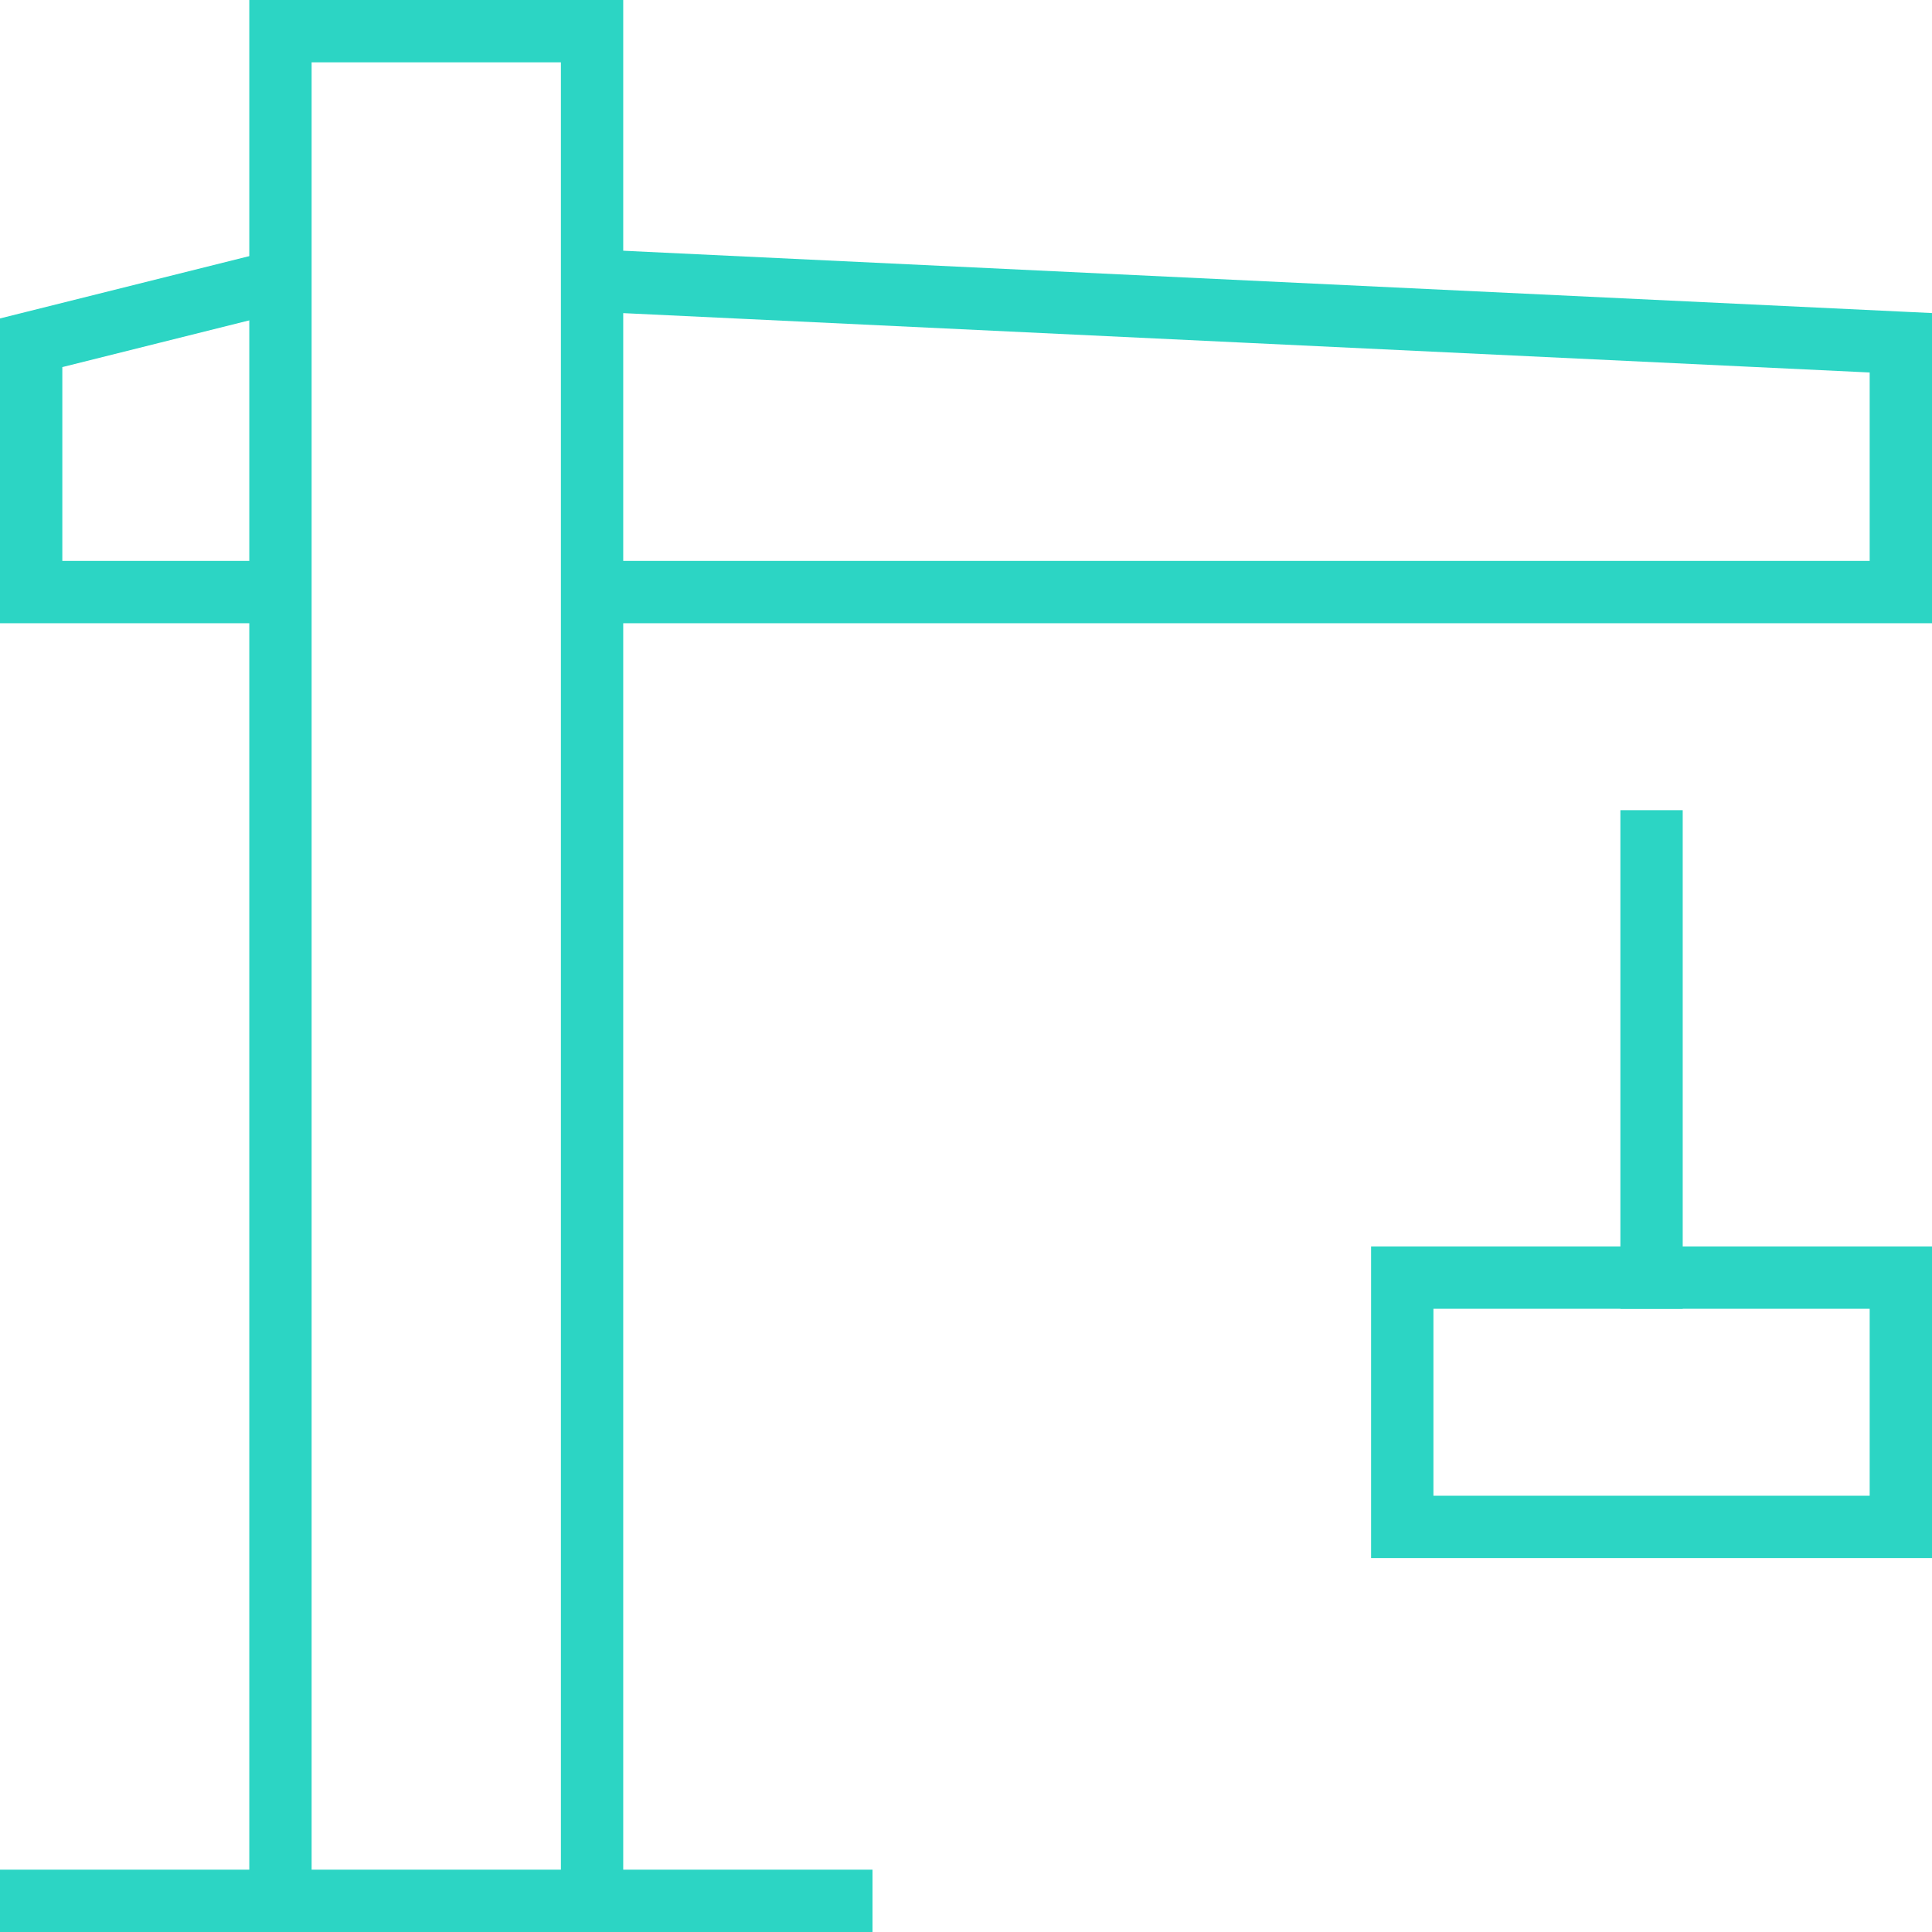
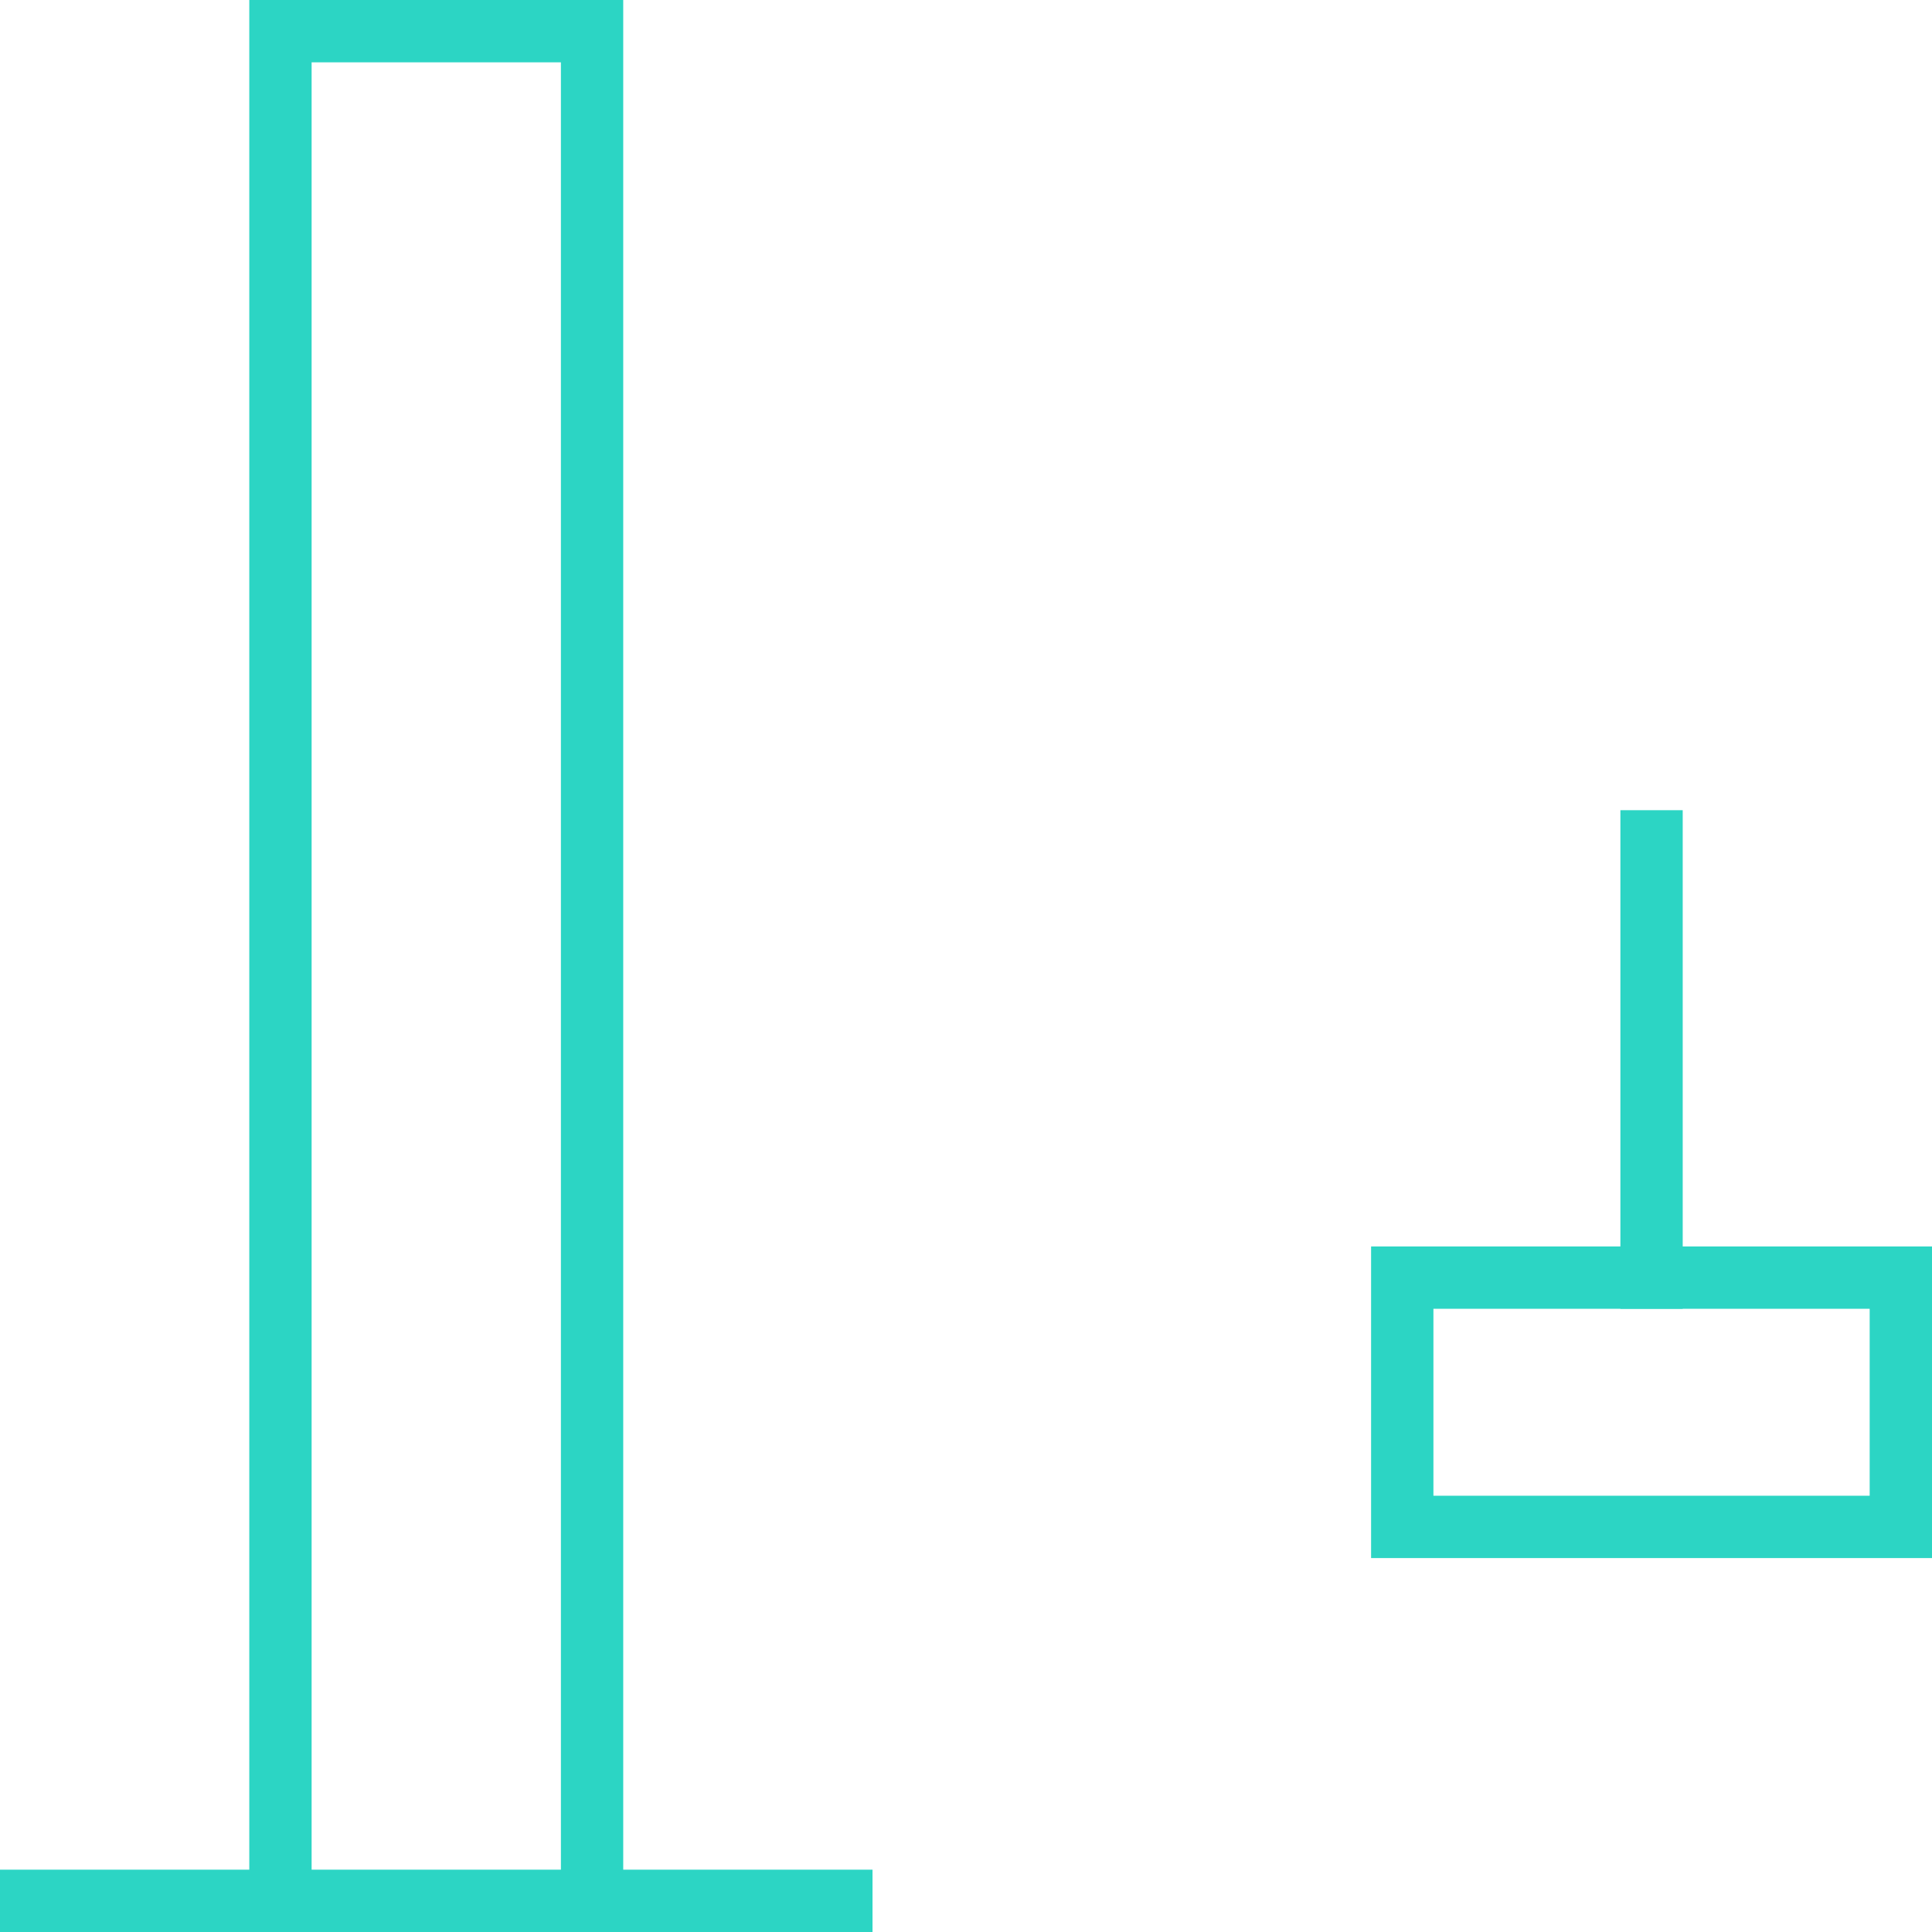
<svg xmlns="http://www.w3.org/2000/svg" width="31" height="31">
  <g fill="none" fill-rule="evenodd" stroke="#2CD5C4">
    <path stroke-linecap="square" d="M22.5 20.5h8v4h-8zm-18 10V.5h5v30" />
-     <path d="M4.5 9.5h-4v-4l4-1m5 0l21 1v4h-21" />
    <path stroke-linecap="square" d="M.5 30.5h13m13-17v7" />
  </g>
</svg>